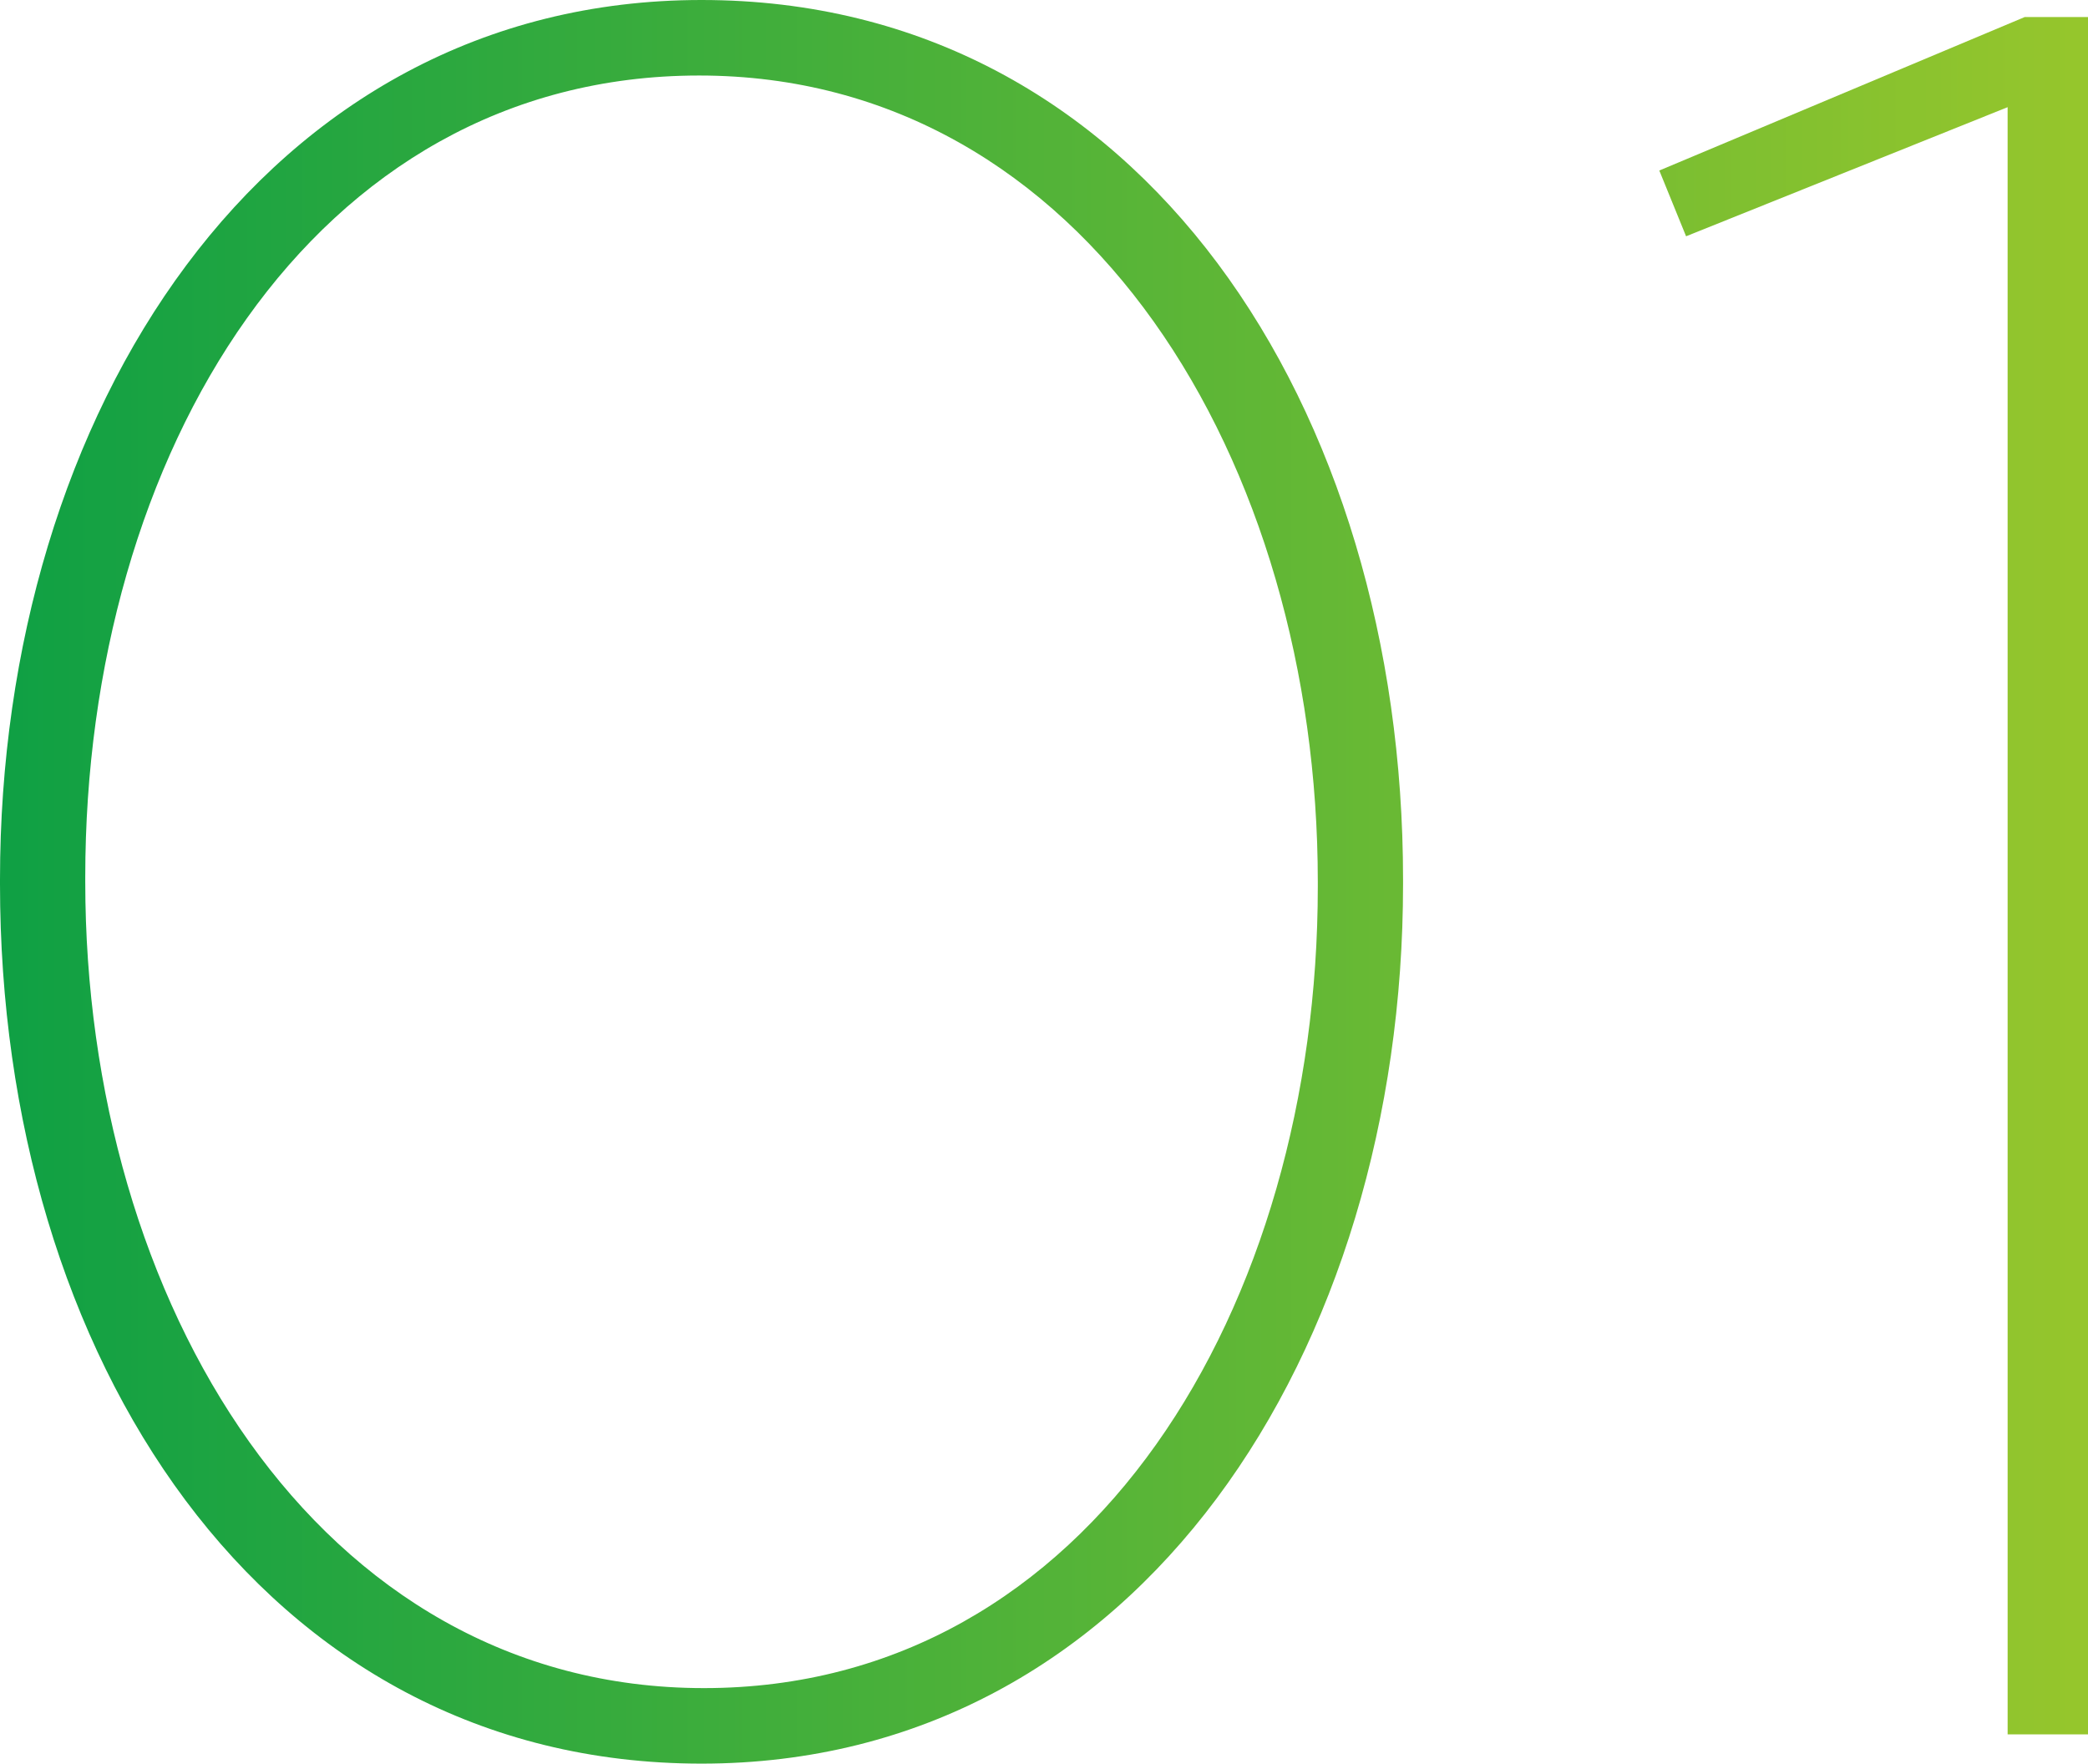
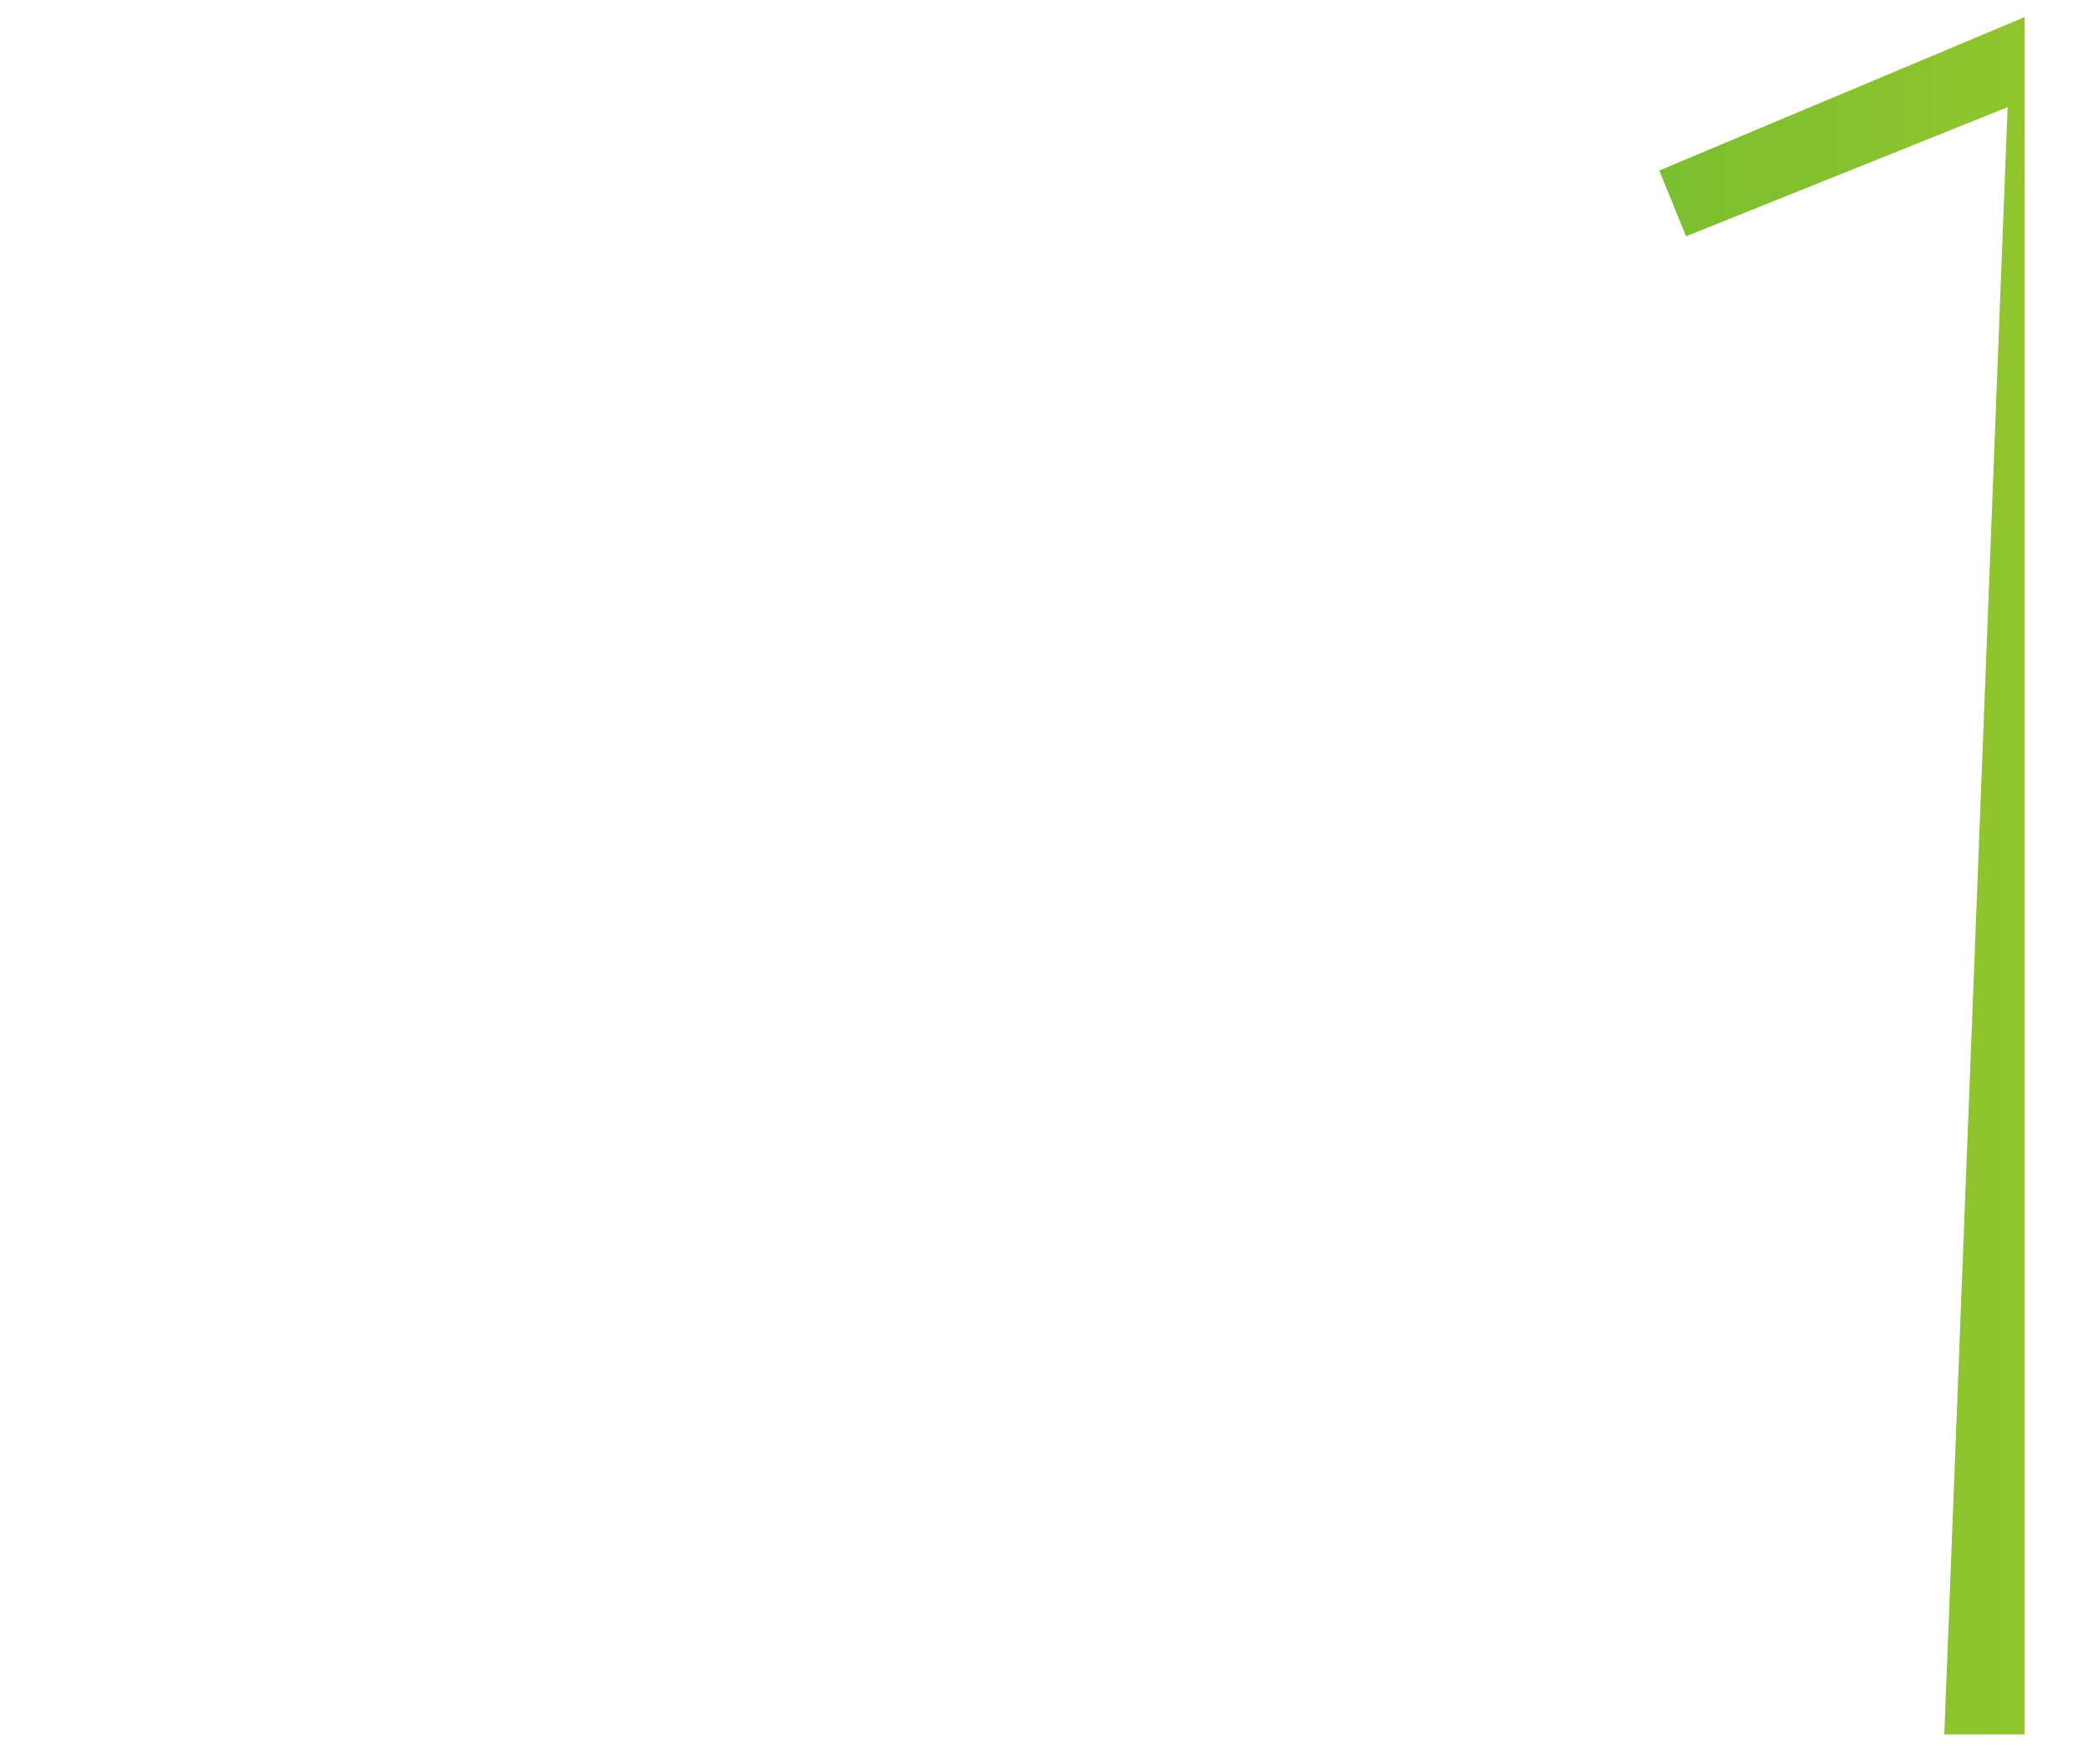
<svg xmlns="http://www.w3.org/2000/svg" viewBox="0 0 214.298 181">
  <defs>
    <style>.cls-1{fill:url(#新規グラデーションスウォッチ_1);}</style>
    <linearGradient id="新規グラデーションスウォッチ_1" y1="90.5" x2="214.298" y2="90.5" gradientUnits="userSpaceOnUse">
      <stop offset="0" stop-color="#0fa044" />
      <stop offset="1" stop-color="#96c62c" />
    </linearGradient>
  </defs>
  <title>ico_num01</title>
  <g id="レイヤー_2" data-name="レイヤー 2">
    <g id="レイヤー_1-2" data-name="レイヤー 1">
-       <path class="cls-1" d="M0,90.75v-.5C0,42.5,27,0,72,0c45.25,0,72,42,72,90.25v.5C144,138.5,117,181,72,181,26.75,181,0,139,0,90.75ZM135.25,91v-.5c0-43-23.75-82.75-63.5-82.75s-63,39-63,82.25v.5c0,43,23.75,82.75,63.5,82.75S135.25,134,135.25,91Z" />
-       <path class="cls-1" d="M206.048,11l-33,13.25L170.3,17.5,207.8,1.75h6.5V178h-8.25Z" />
+       <path class="cls-1" d="M206.048,11l-33,13.25L170.3,17.5,207.8,1.75V178h-8.25Z" />
    </g>
  </g>
</svg>